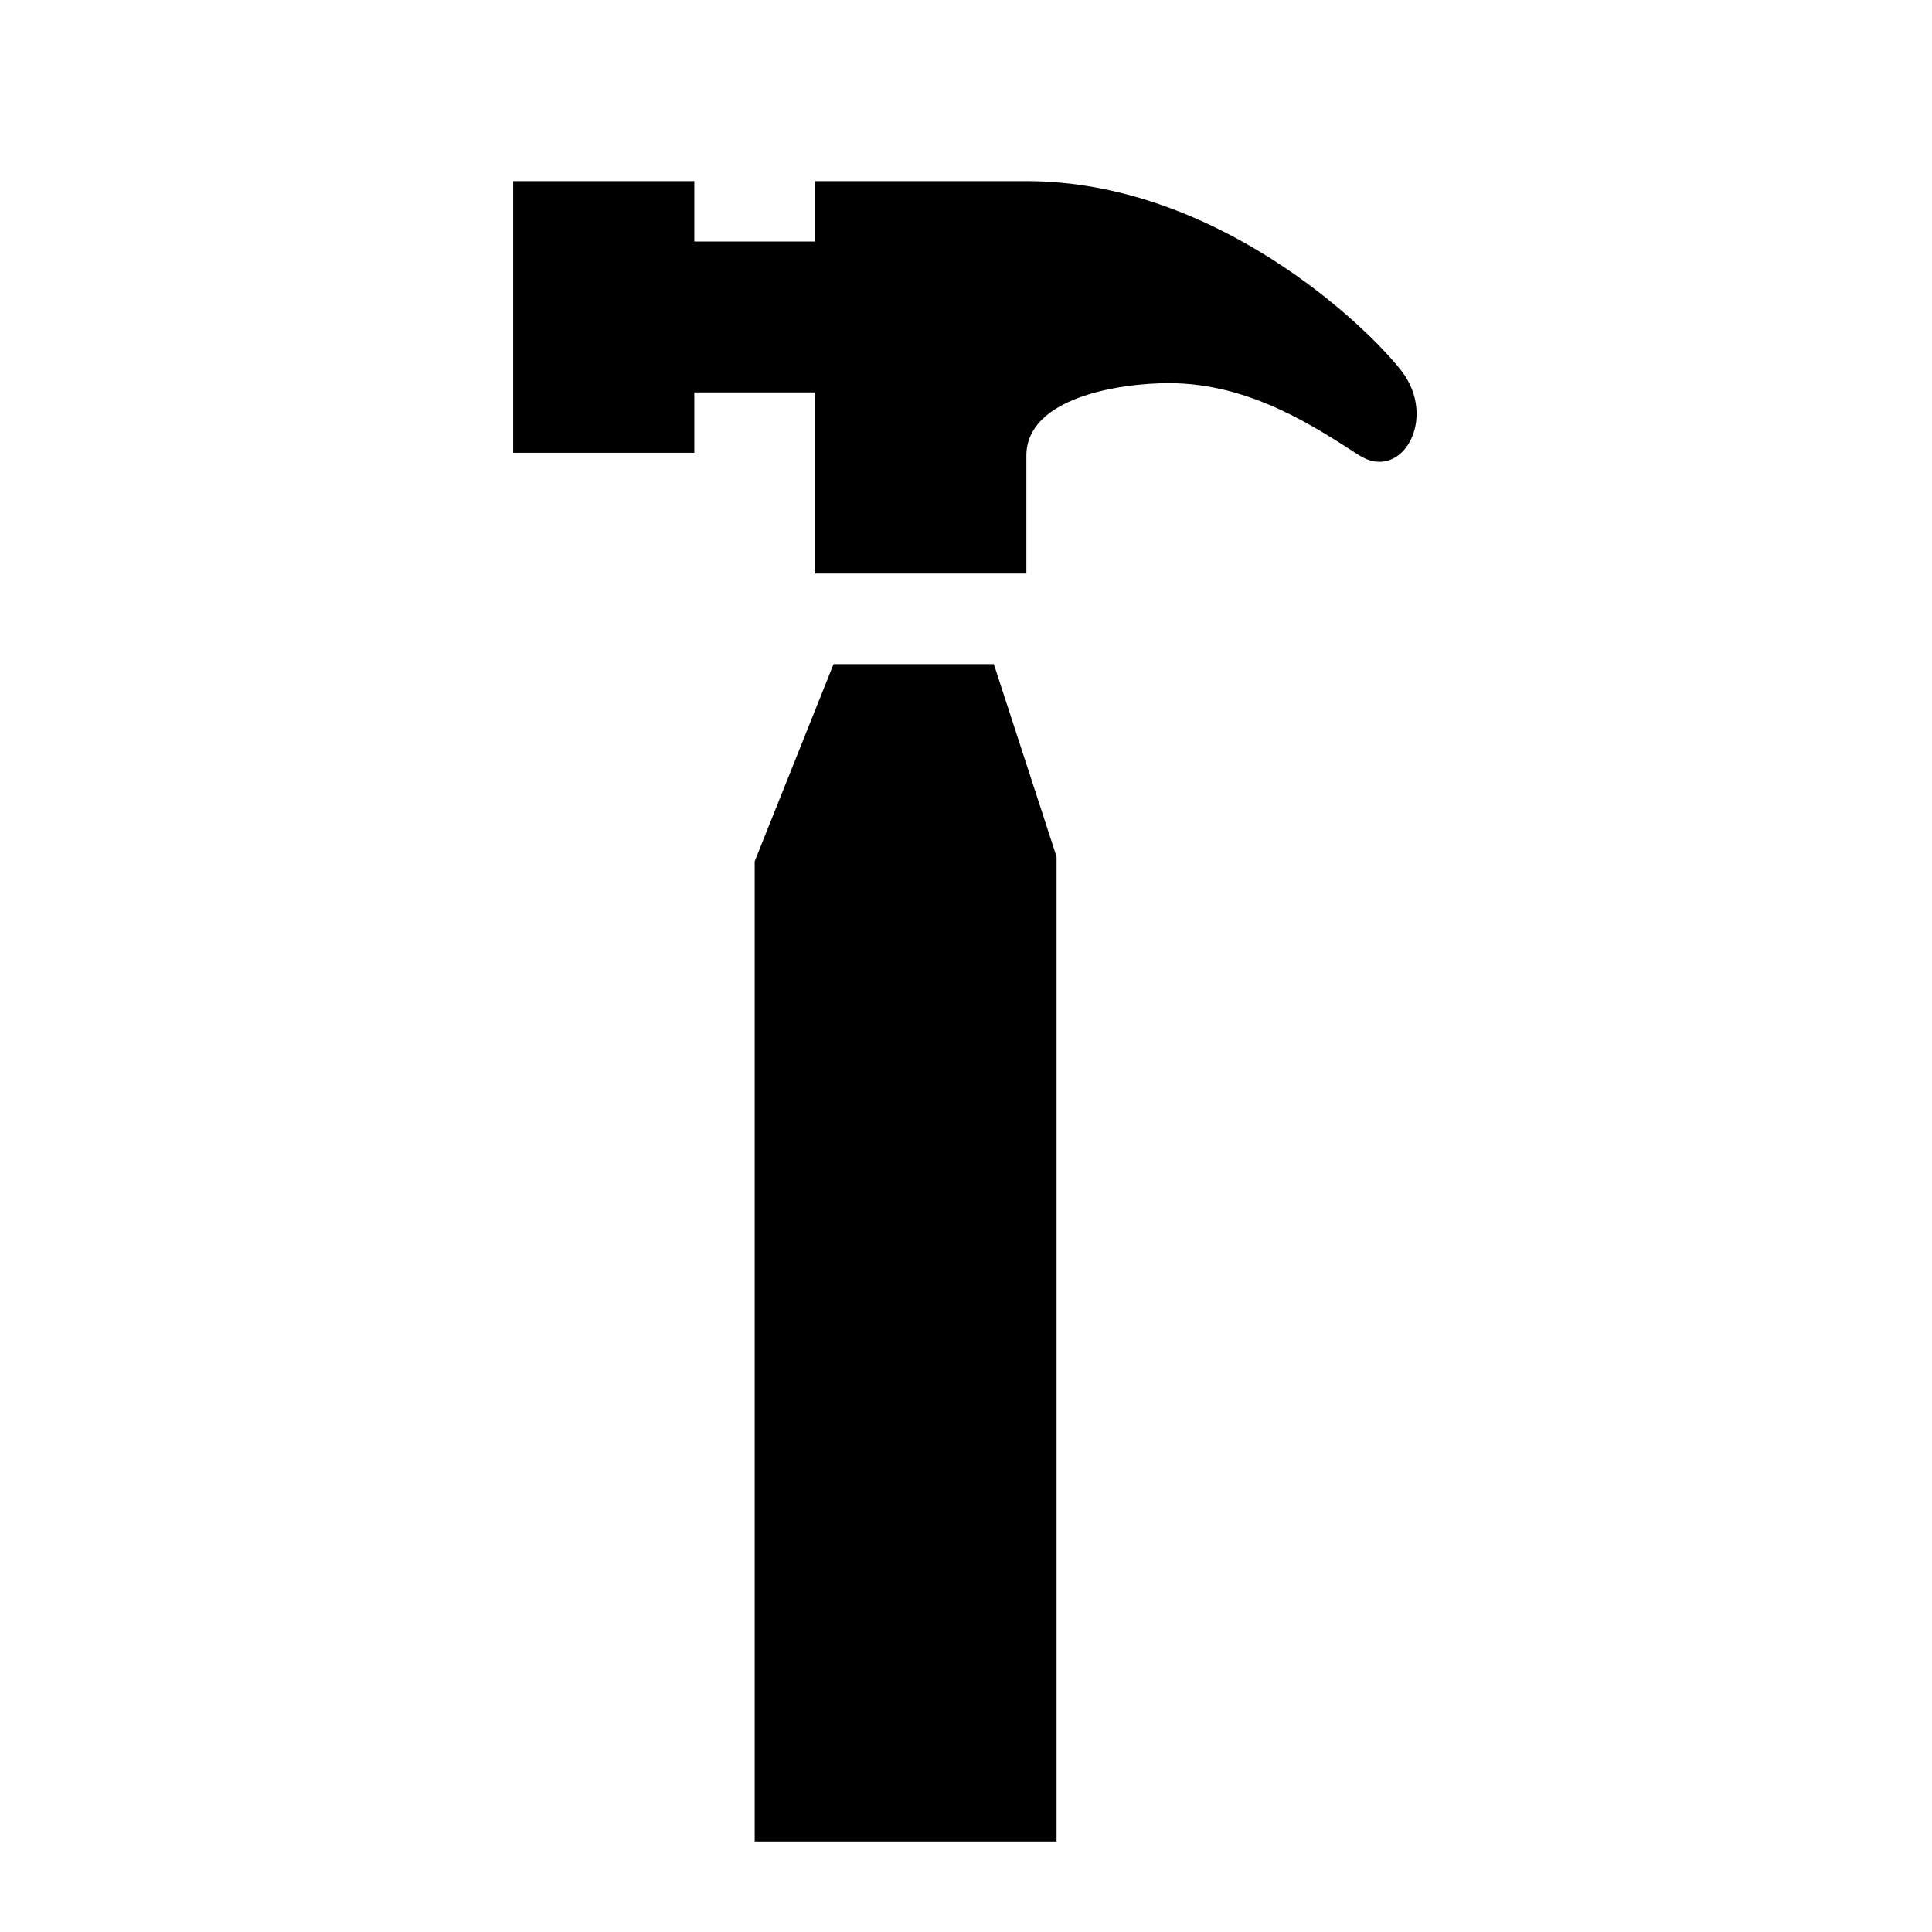
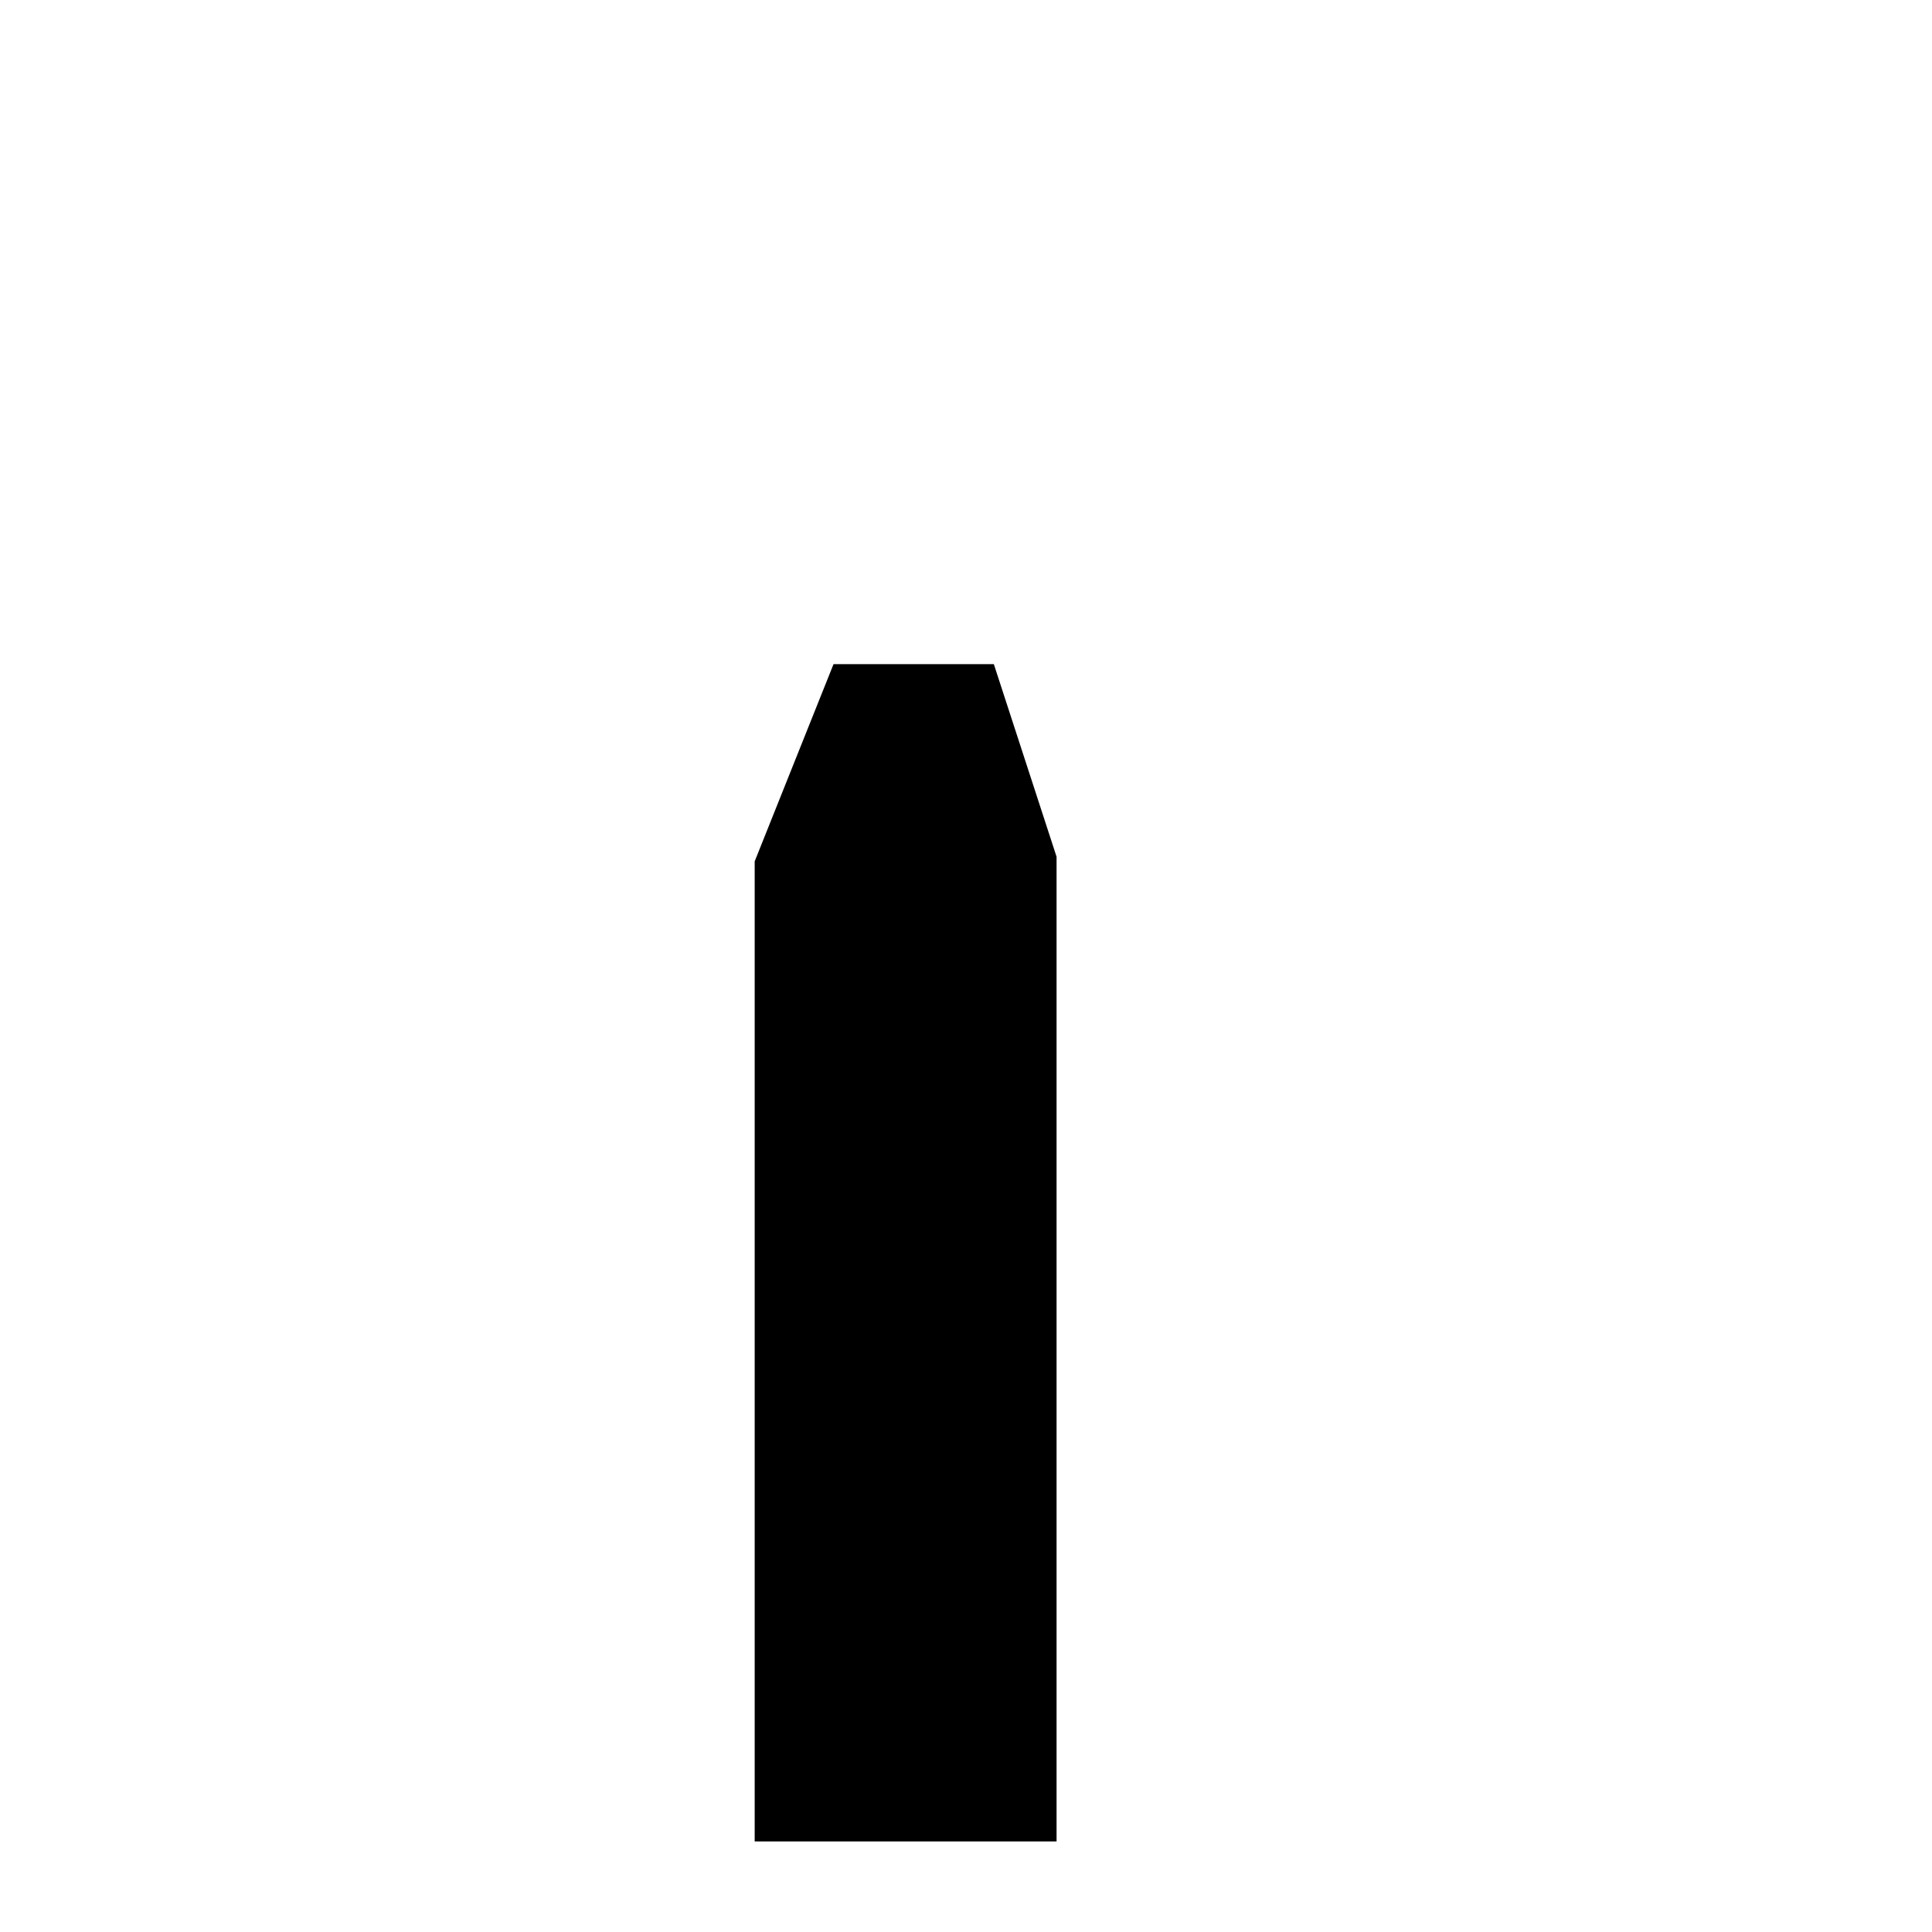
<svg xmlns="http://www.w3.org/2000/svg" version="1.1" x="0px" y="0px" viewBox="0 0 64 64" style="enable-background:new 0 0 64 64;" xml:space="preserve">
  <g id="imagenes">
</g>
  <g id="iconos">
    <polygon points="27.612,22 25,28.533 25,61 35,61 35,28.381 32.922,22  " />
-     <path d="M17,6v9h6v-2h4v6h7v-3.906c0-1.906,3.032-2.401,4.727-2.401c2.691,0,4.868,1.472,6.289,2.386   c1.422,0.914,2.627-1.218,1.409-2.792C45.253,10.773,40.25,6,34,6s-7,0-7,0v2h-4V6H17z" />
  </g>
</svg>